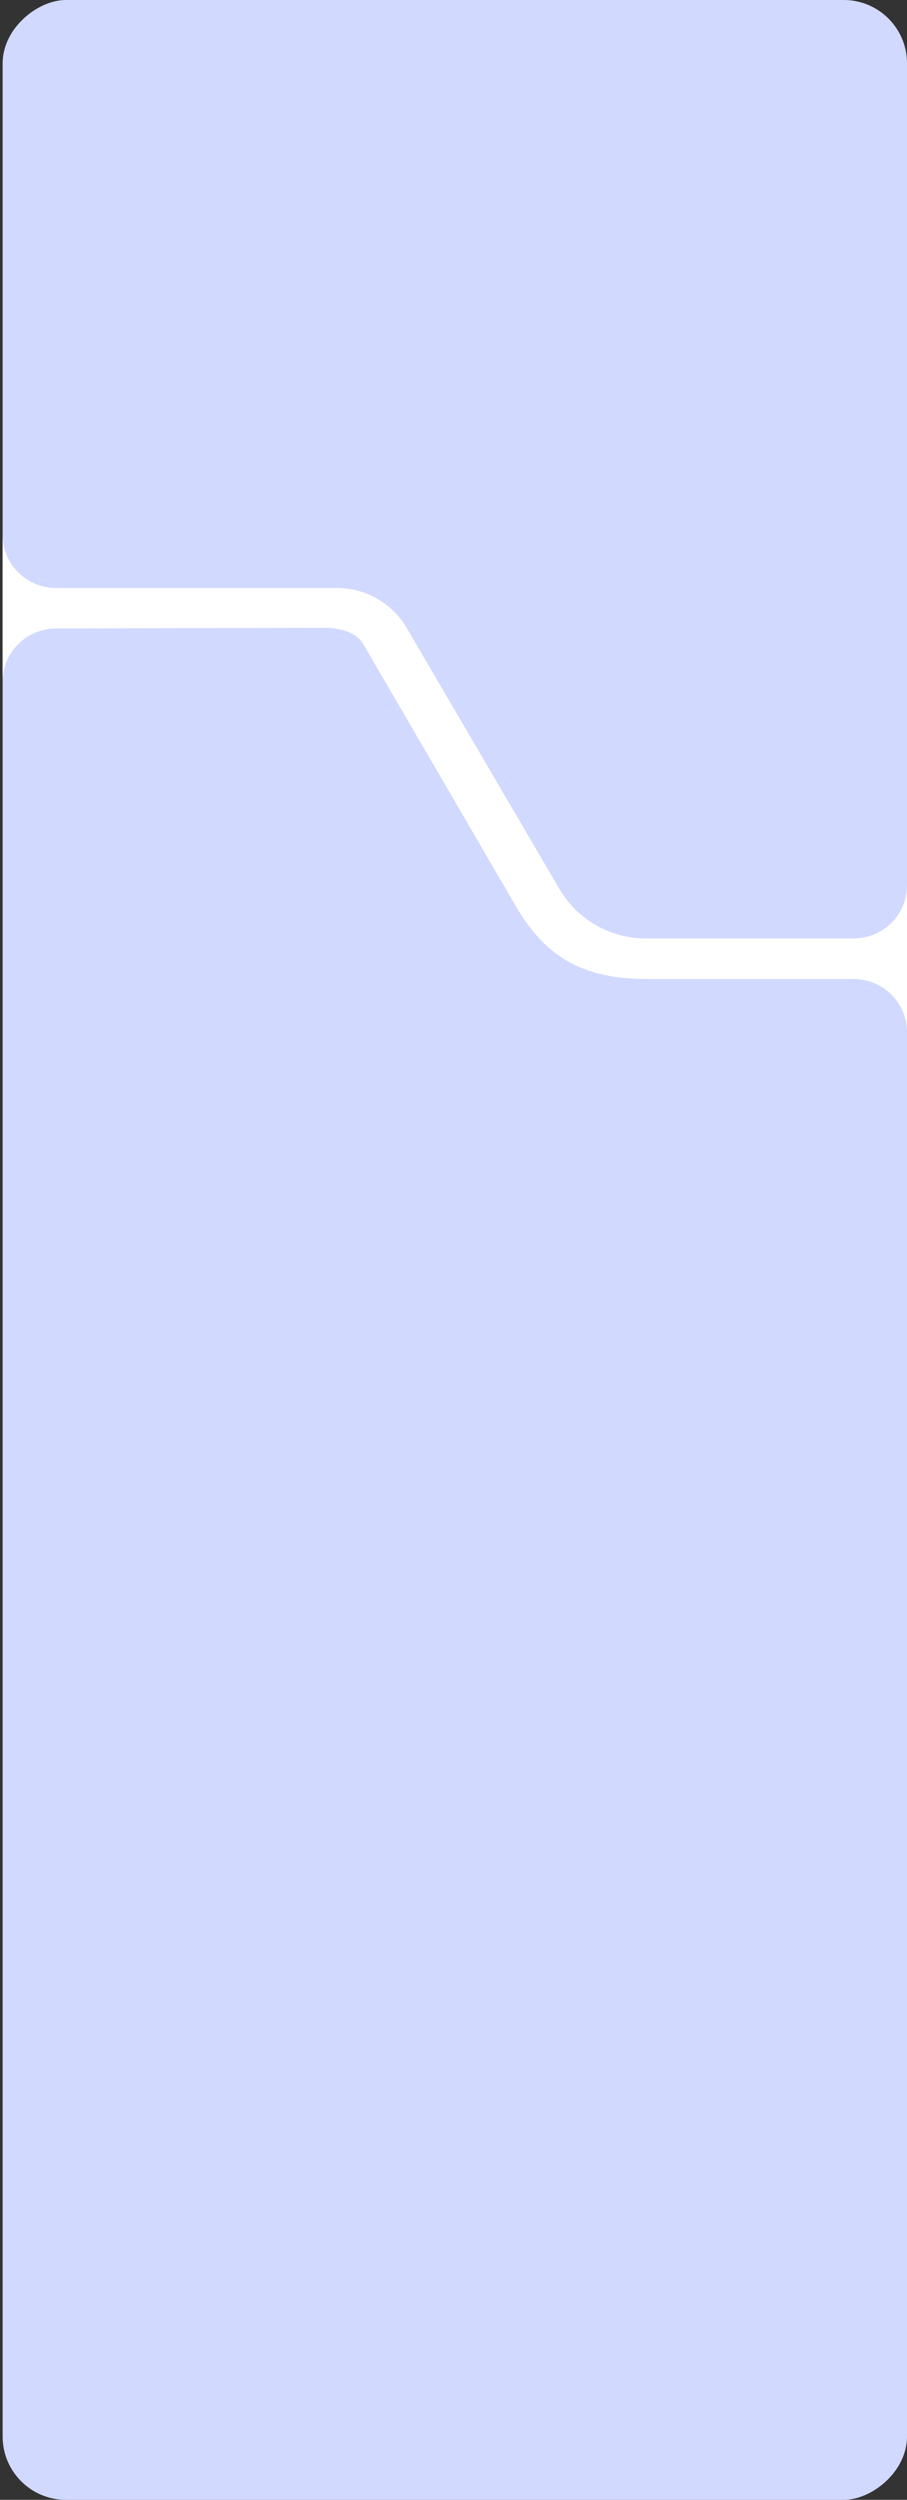
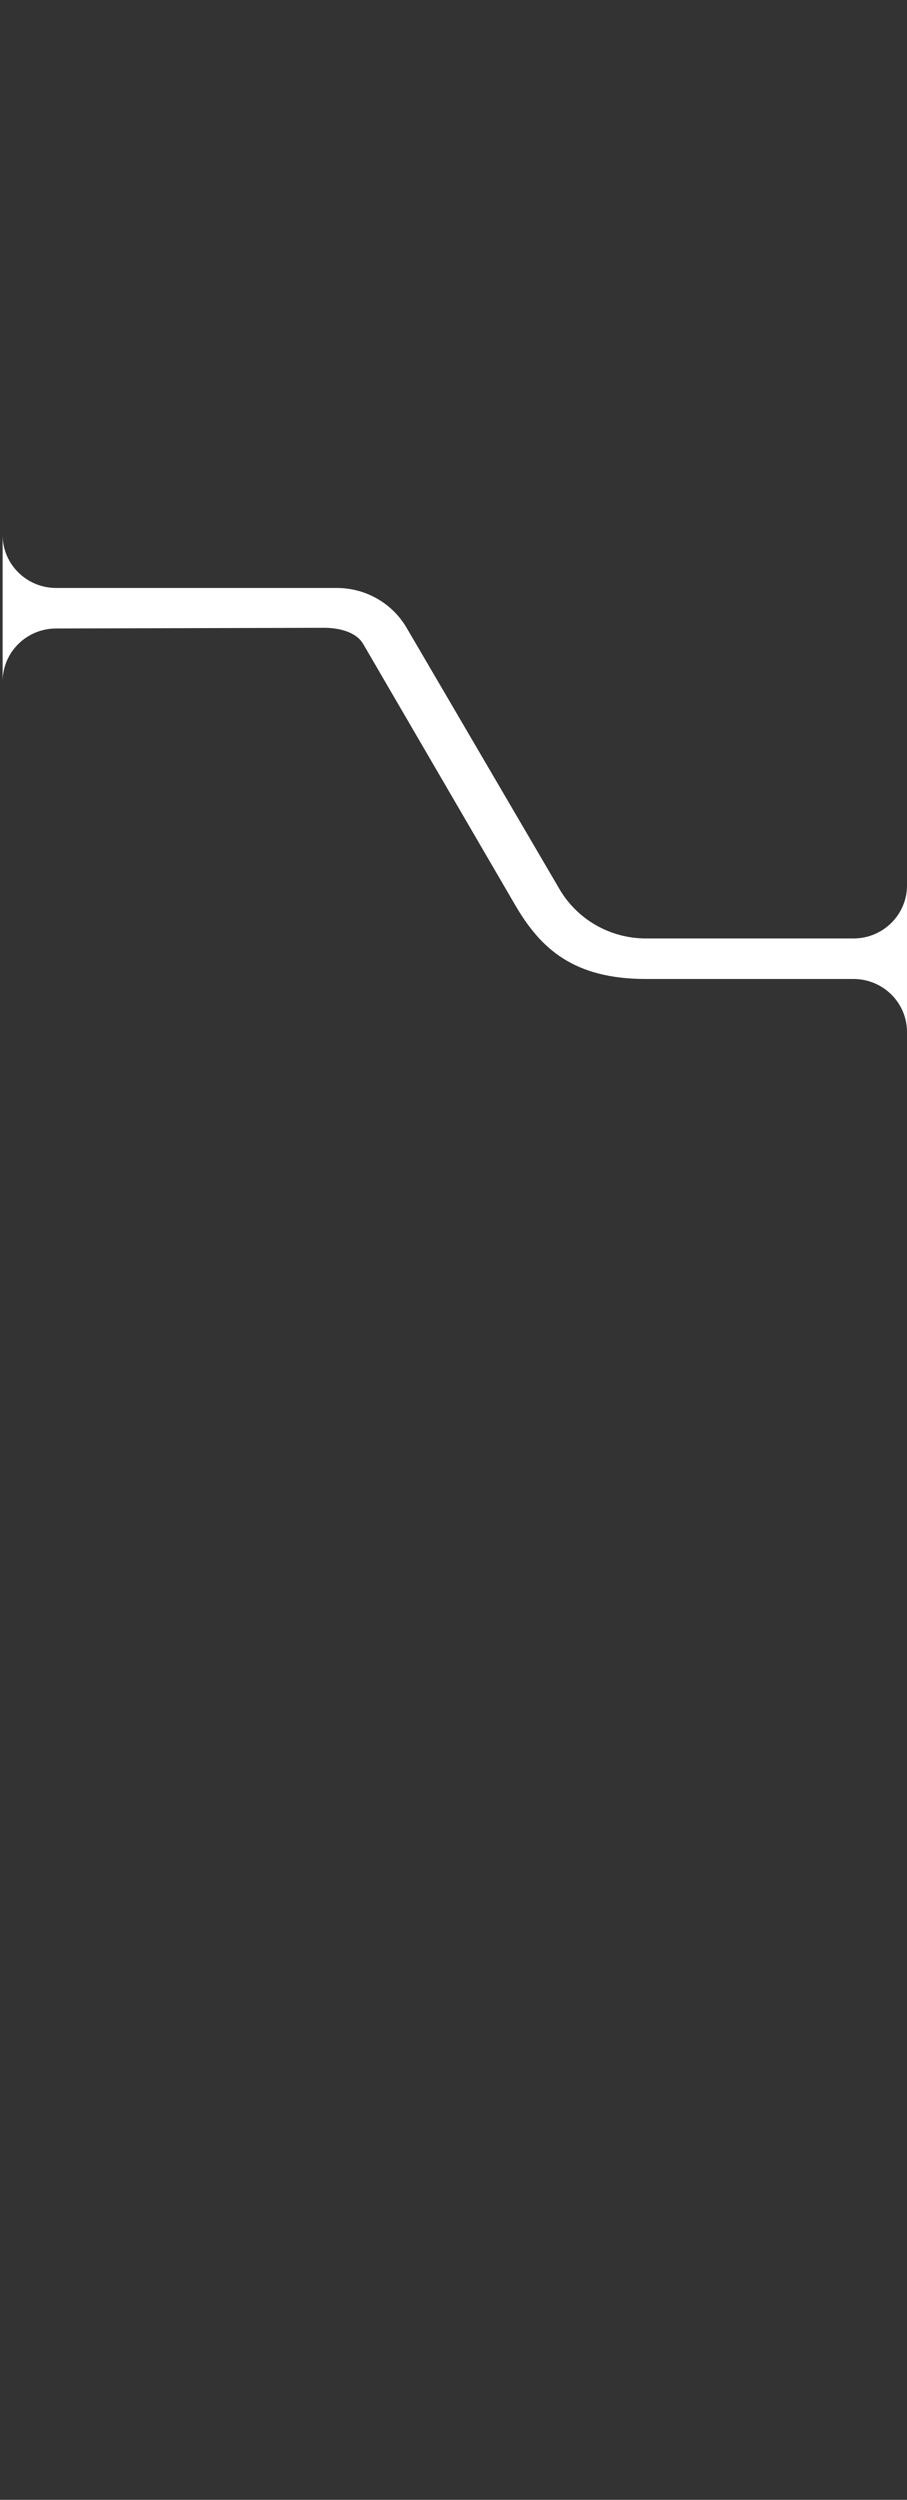
<svg xmlns="http://www.w3.org/2000/svg" width="344" height="948" viewBox="0 0 344 948" fill="none">
  <rect x="0" y="0" width="344" height="948" fill="#333333" stroke="none" />
-   <rect x="344" width="948" height="343" rx="24" transform="rotate(90 344 0)" fill="#D1D9FF" />
  <g clip-path="url(#clip0_776_14171)">
    <path fill-rule="evenodd" clip-rule="evenodd" d="M323.701 371.256C334.911 371.256 343.998 380.253 343.998 391.351L343.998 335.795C343.998 346.894 334.911 355.89 323.701 355.89L244.986 355.89C231.469 355.89 218.975 348.76 212.2 337.181L154.215 238.078C148.746 228.73 138.661 222.975 127.75 222.975L21.296 222.975C10.126 222.975 1.063 214.043 0.998 203L0.998 258.436C0.998 247.338 10.085 238.341 21.296 238.341L123 238.078C128.374 238.078 135.031 239.567 137.725 244.171L195.498 343.396C205.049 359.719 217.535 371.256 244.986 371.256L323.701 371.256Z" fill="white" />
  </g>
  <defs>
    <clipPath id="clip0_776_14171">
      <rect width="189" height="343" fill="white" transform="translate(343.998 203) rotate(90)" />
    </clipPath>
  </defs>
</svg>